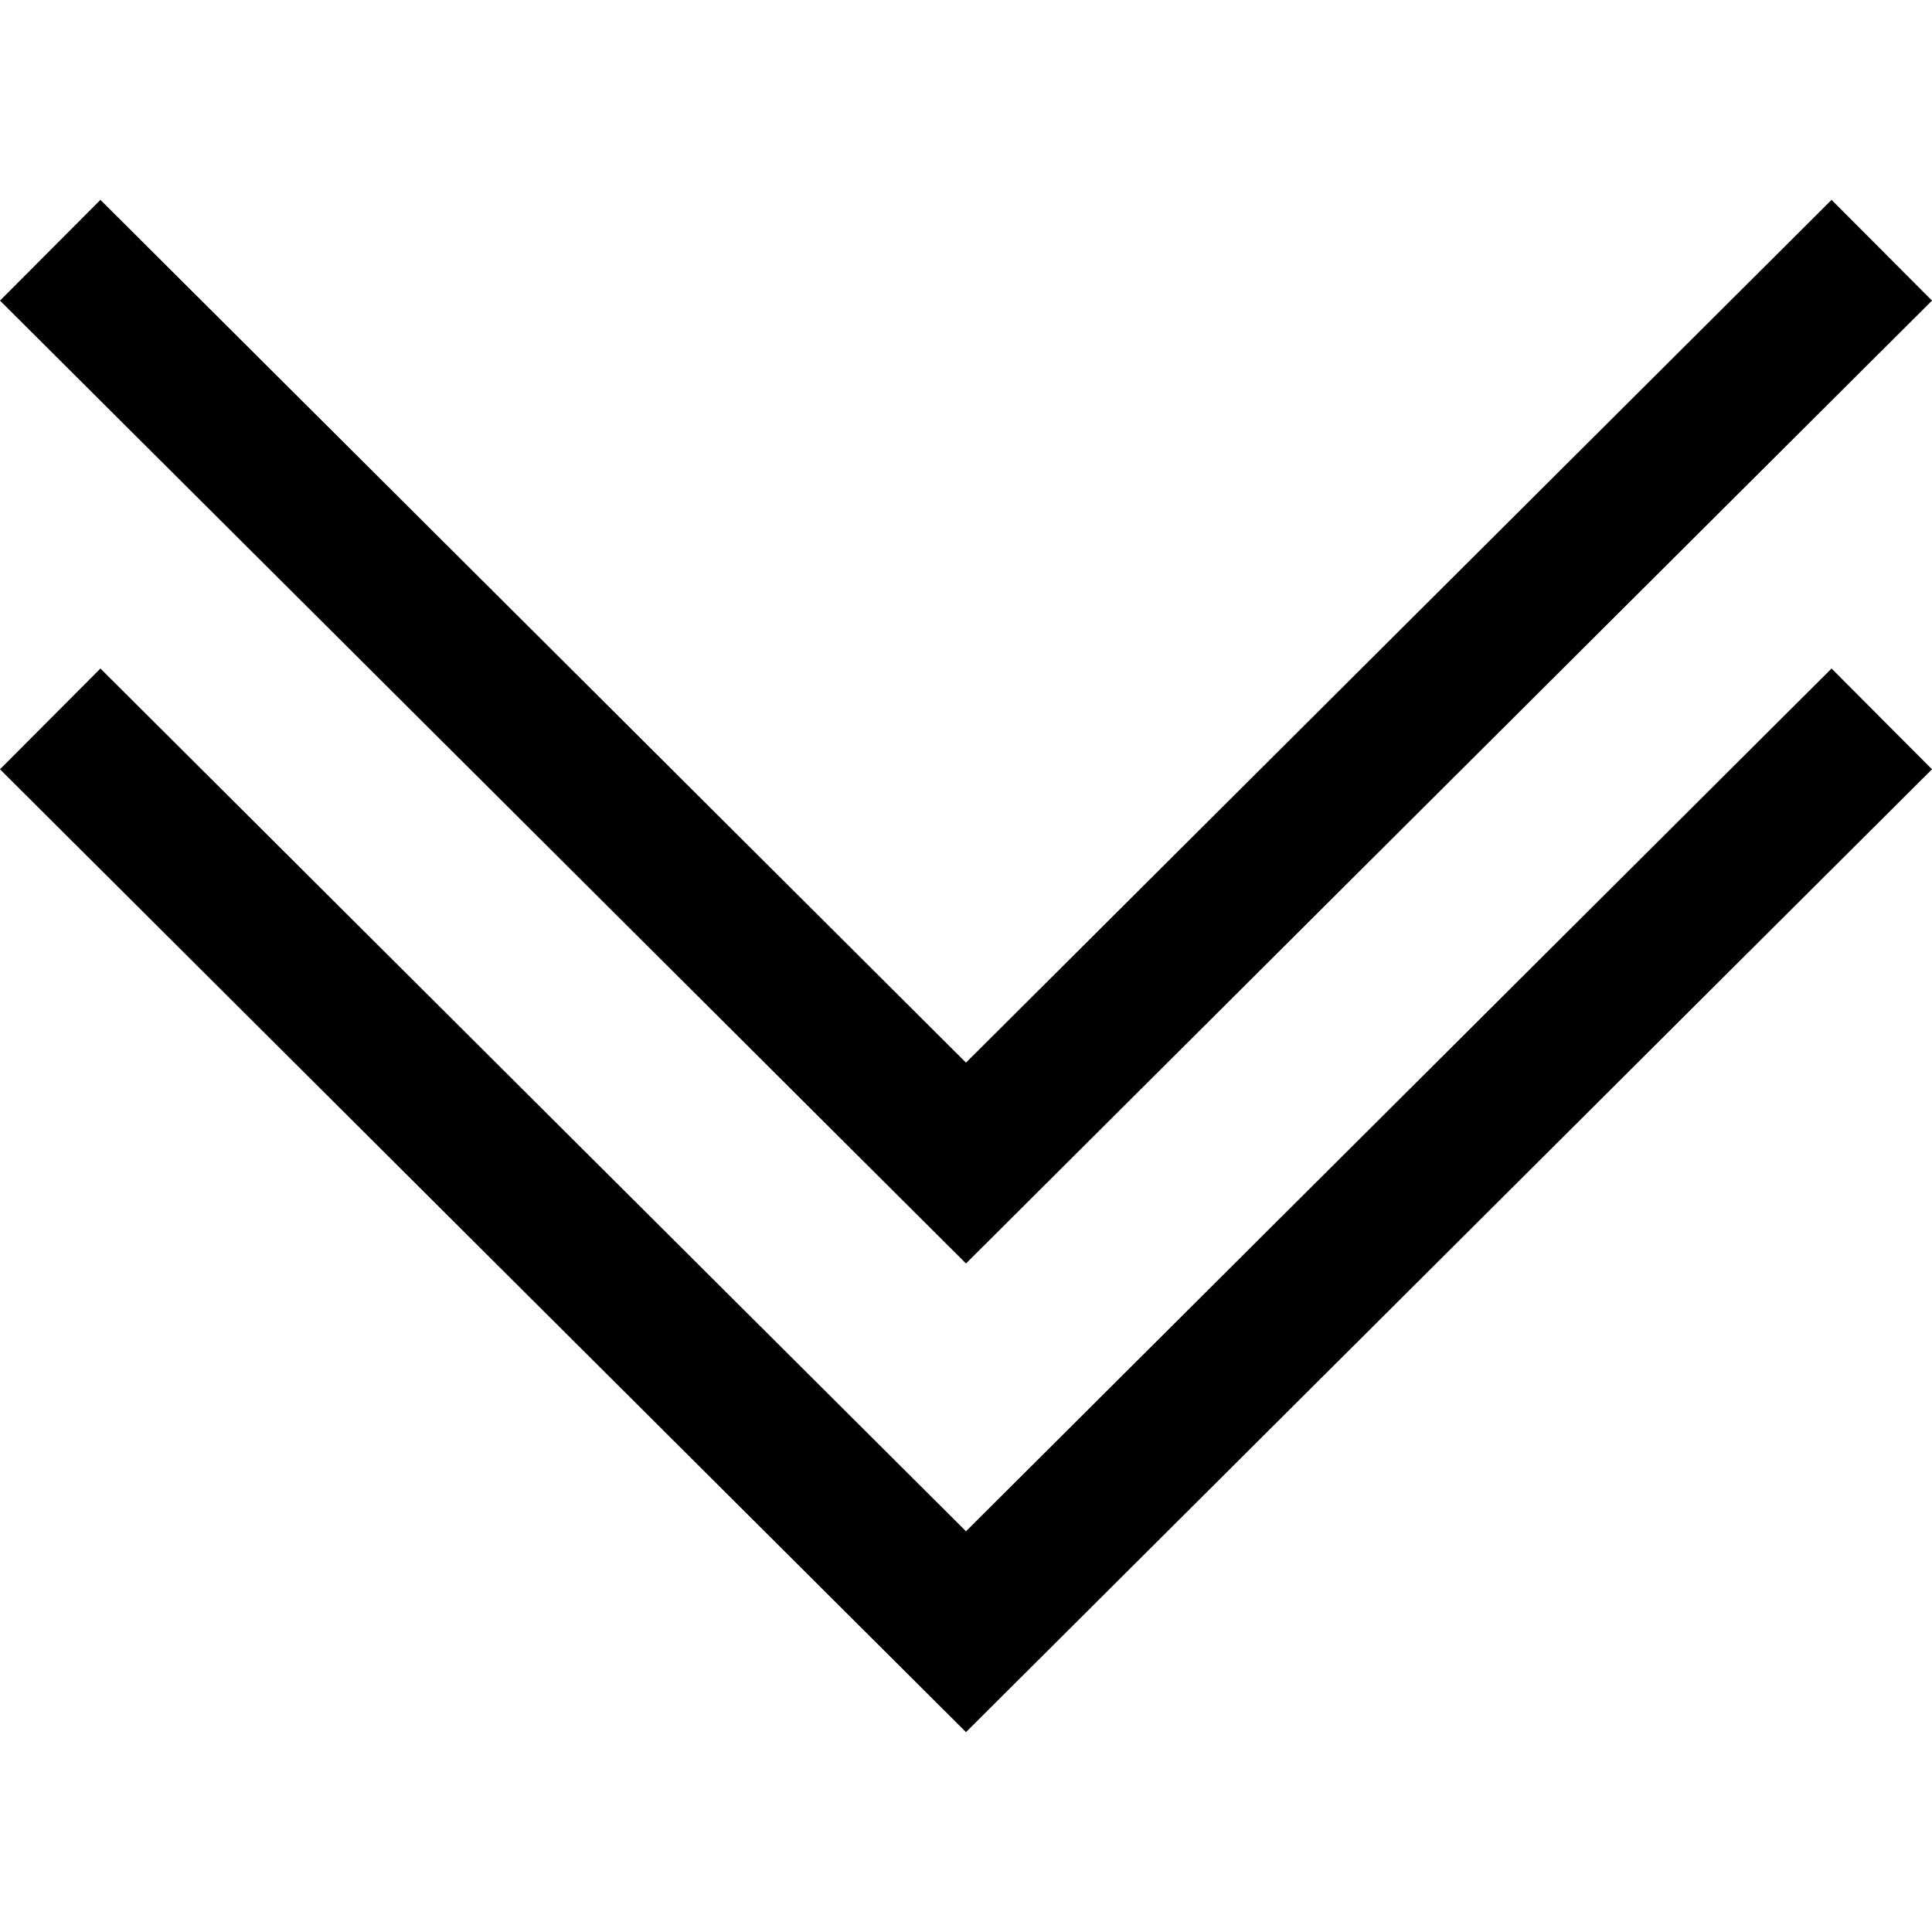
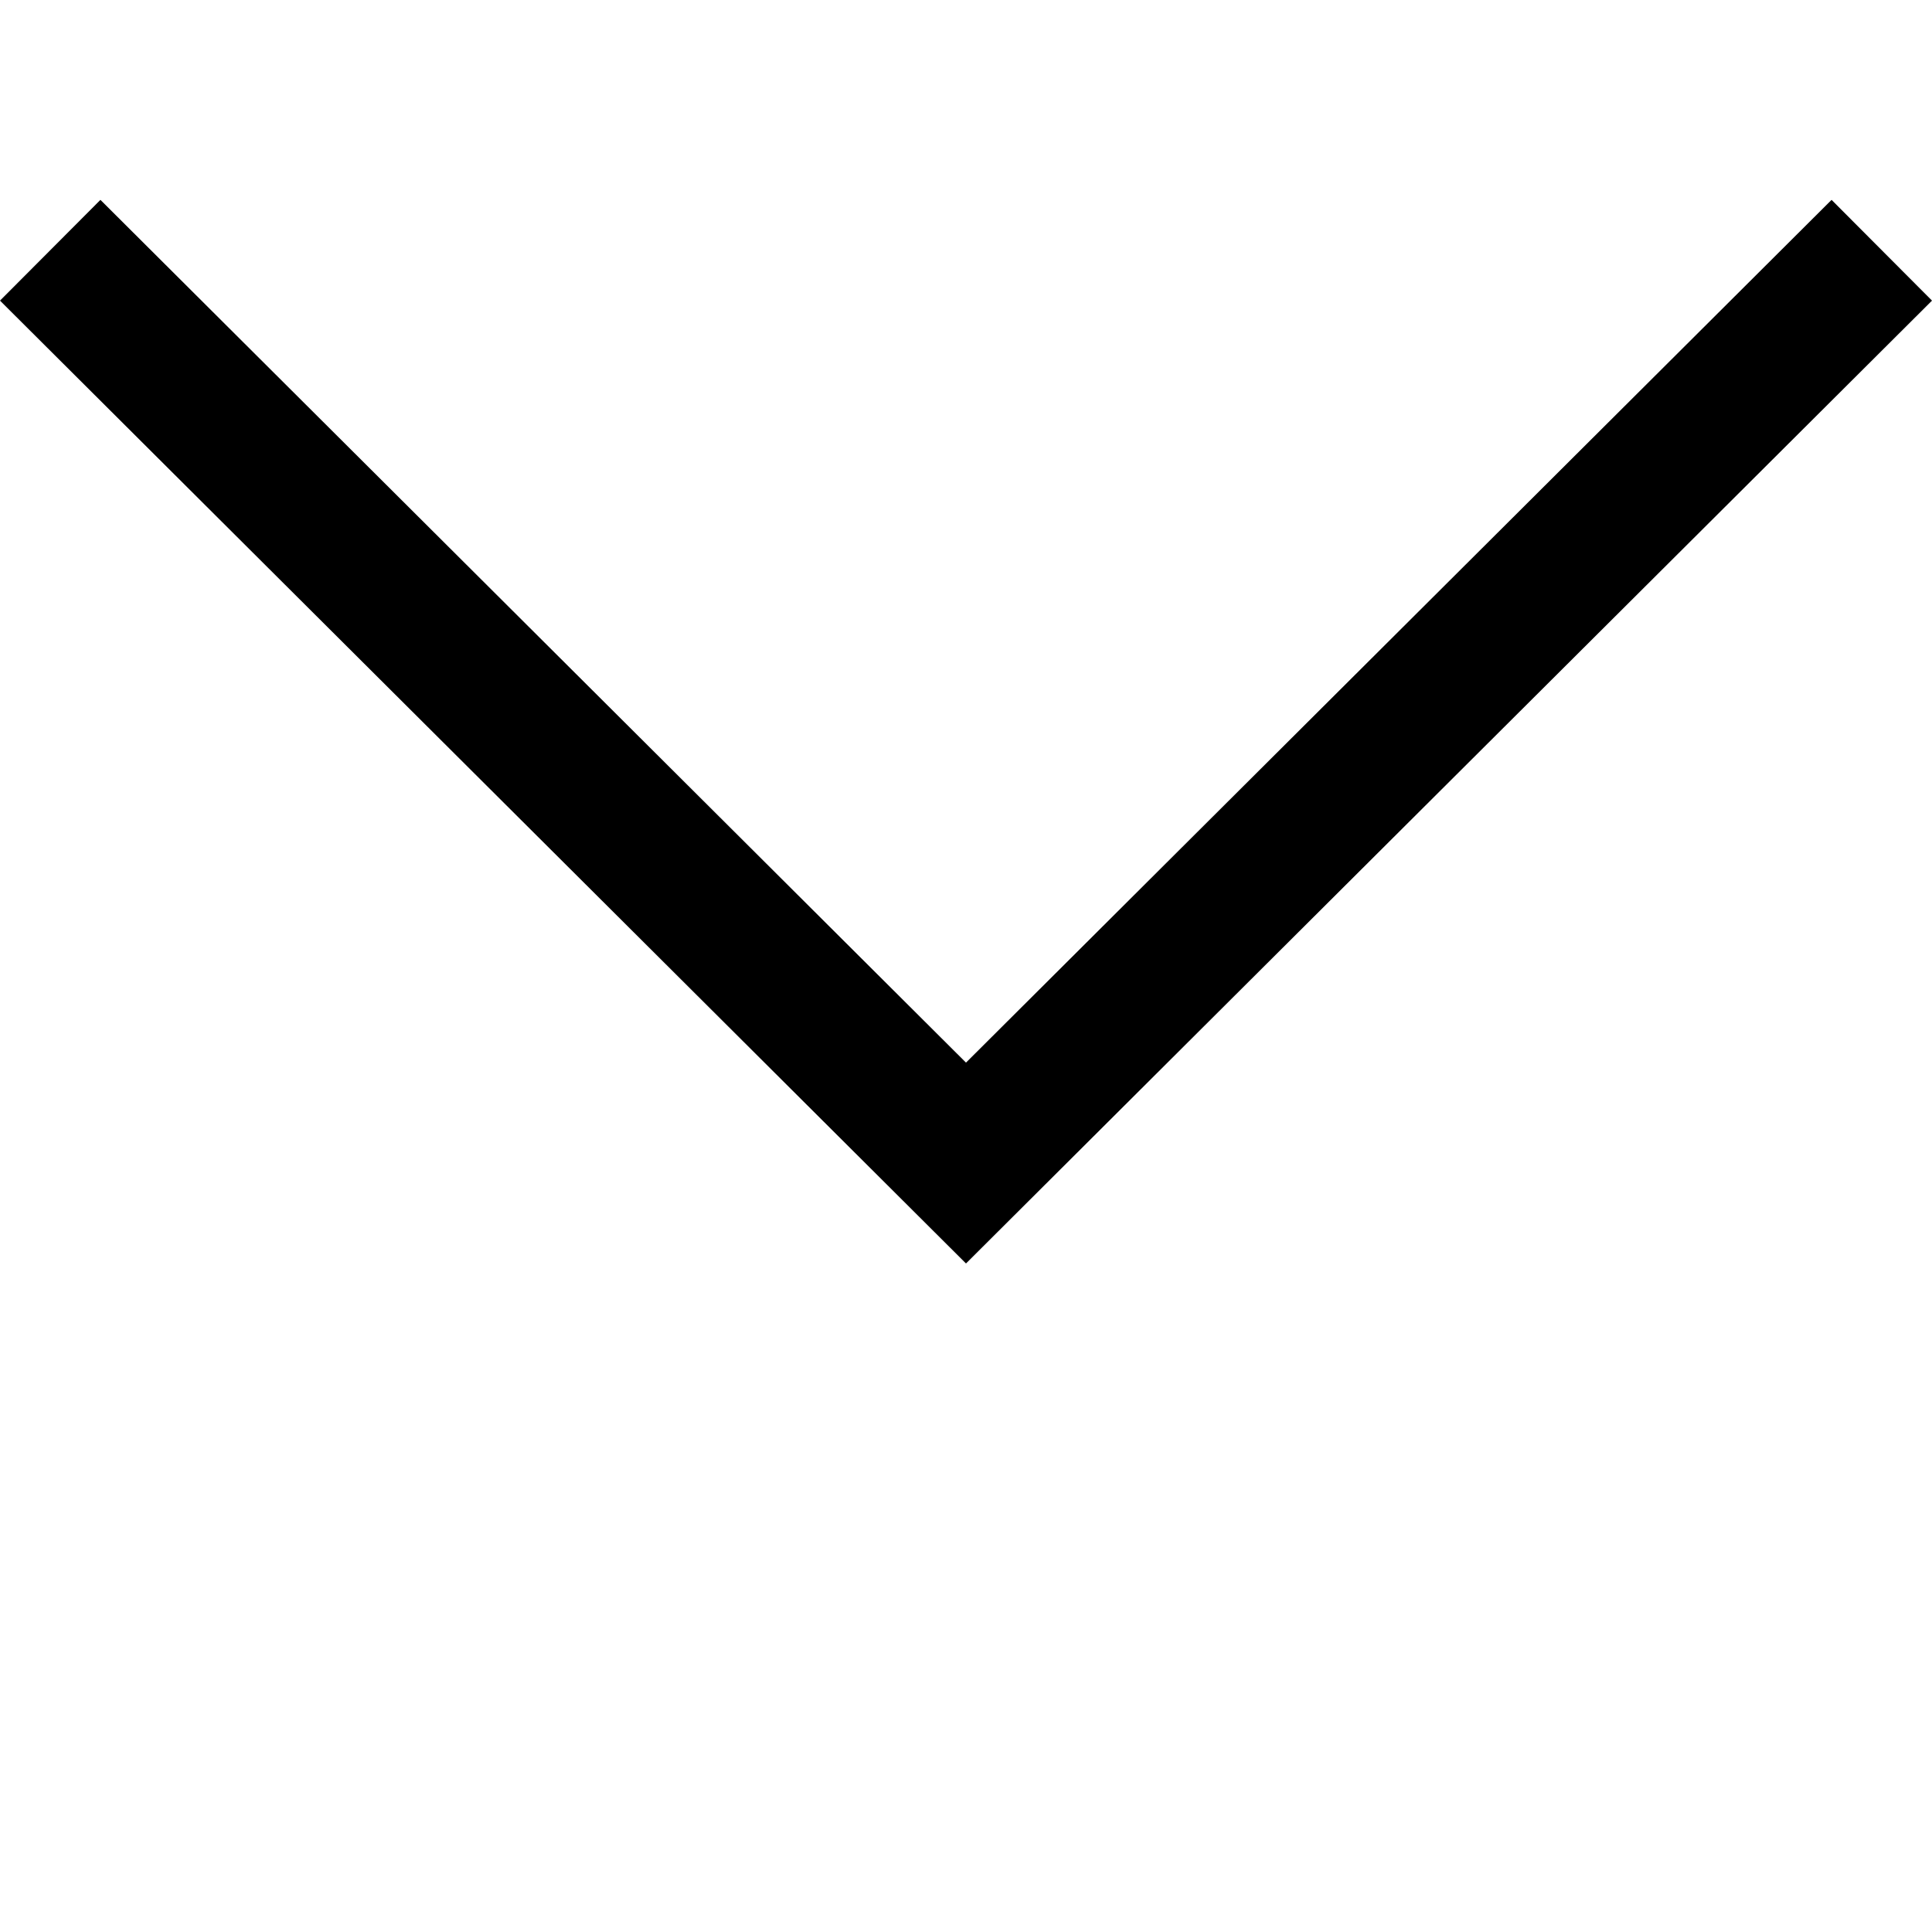
<svg xmlns="http://www.w3.org/2000/svg" fill="#000000" height="800px" width="800px" version="1.1" id="Layer_1" viewBox="0 0 407.437 407.437" xml:space="preserve">
  <g>
-     <polygon points="203.718,322.929 21.179,140.984 0,162.232 203.718,365.287 407.437,162.232 386.258,140.984  " />
    <polygon points="407.437,63.398 386.258,42.15 203.718,224.095 21.179,42.15 0,63.398 203.718,266.453  " />
  </g>
</svg>